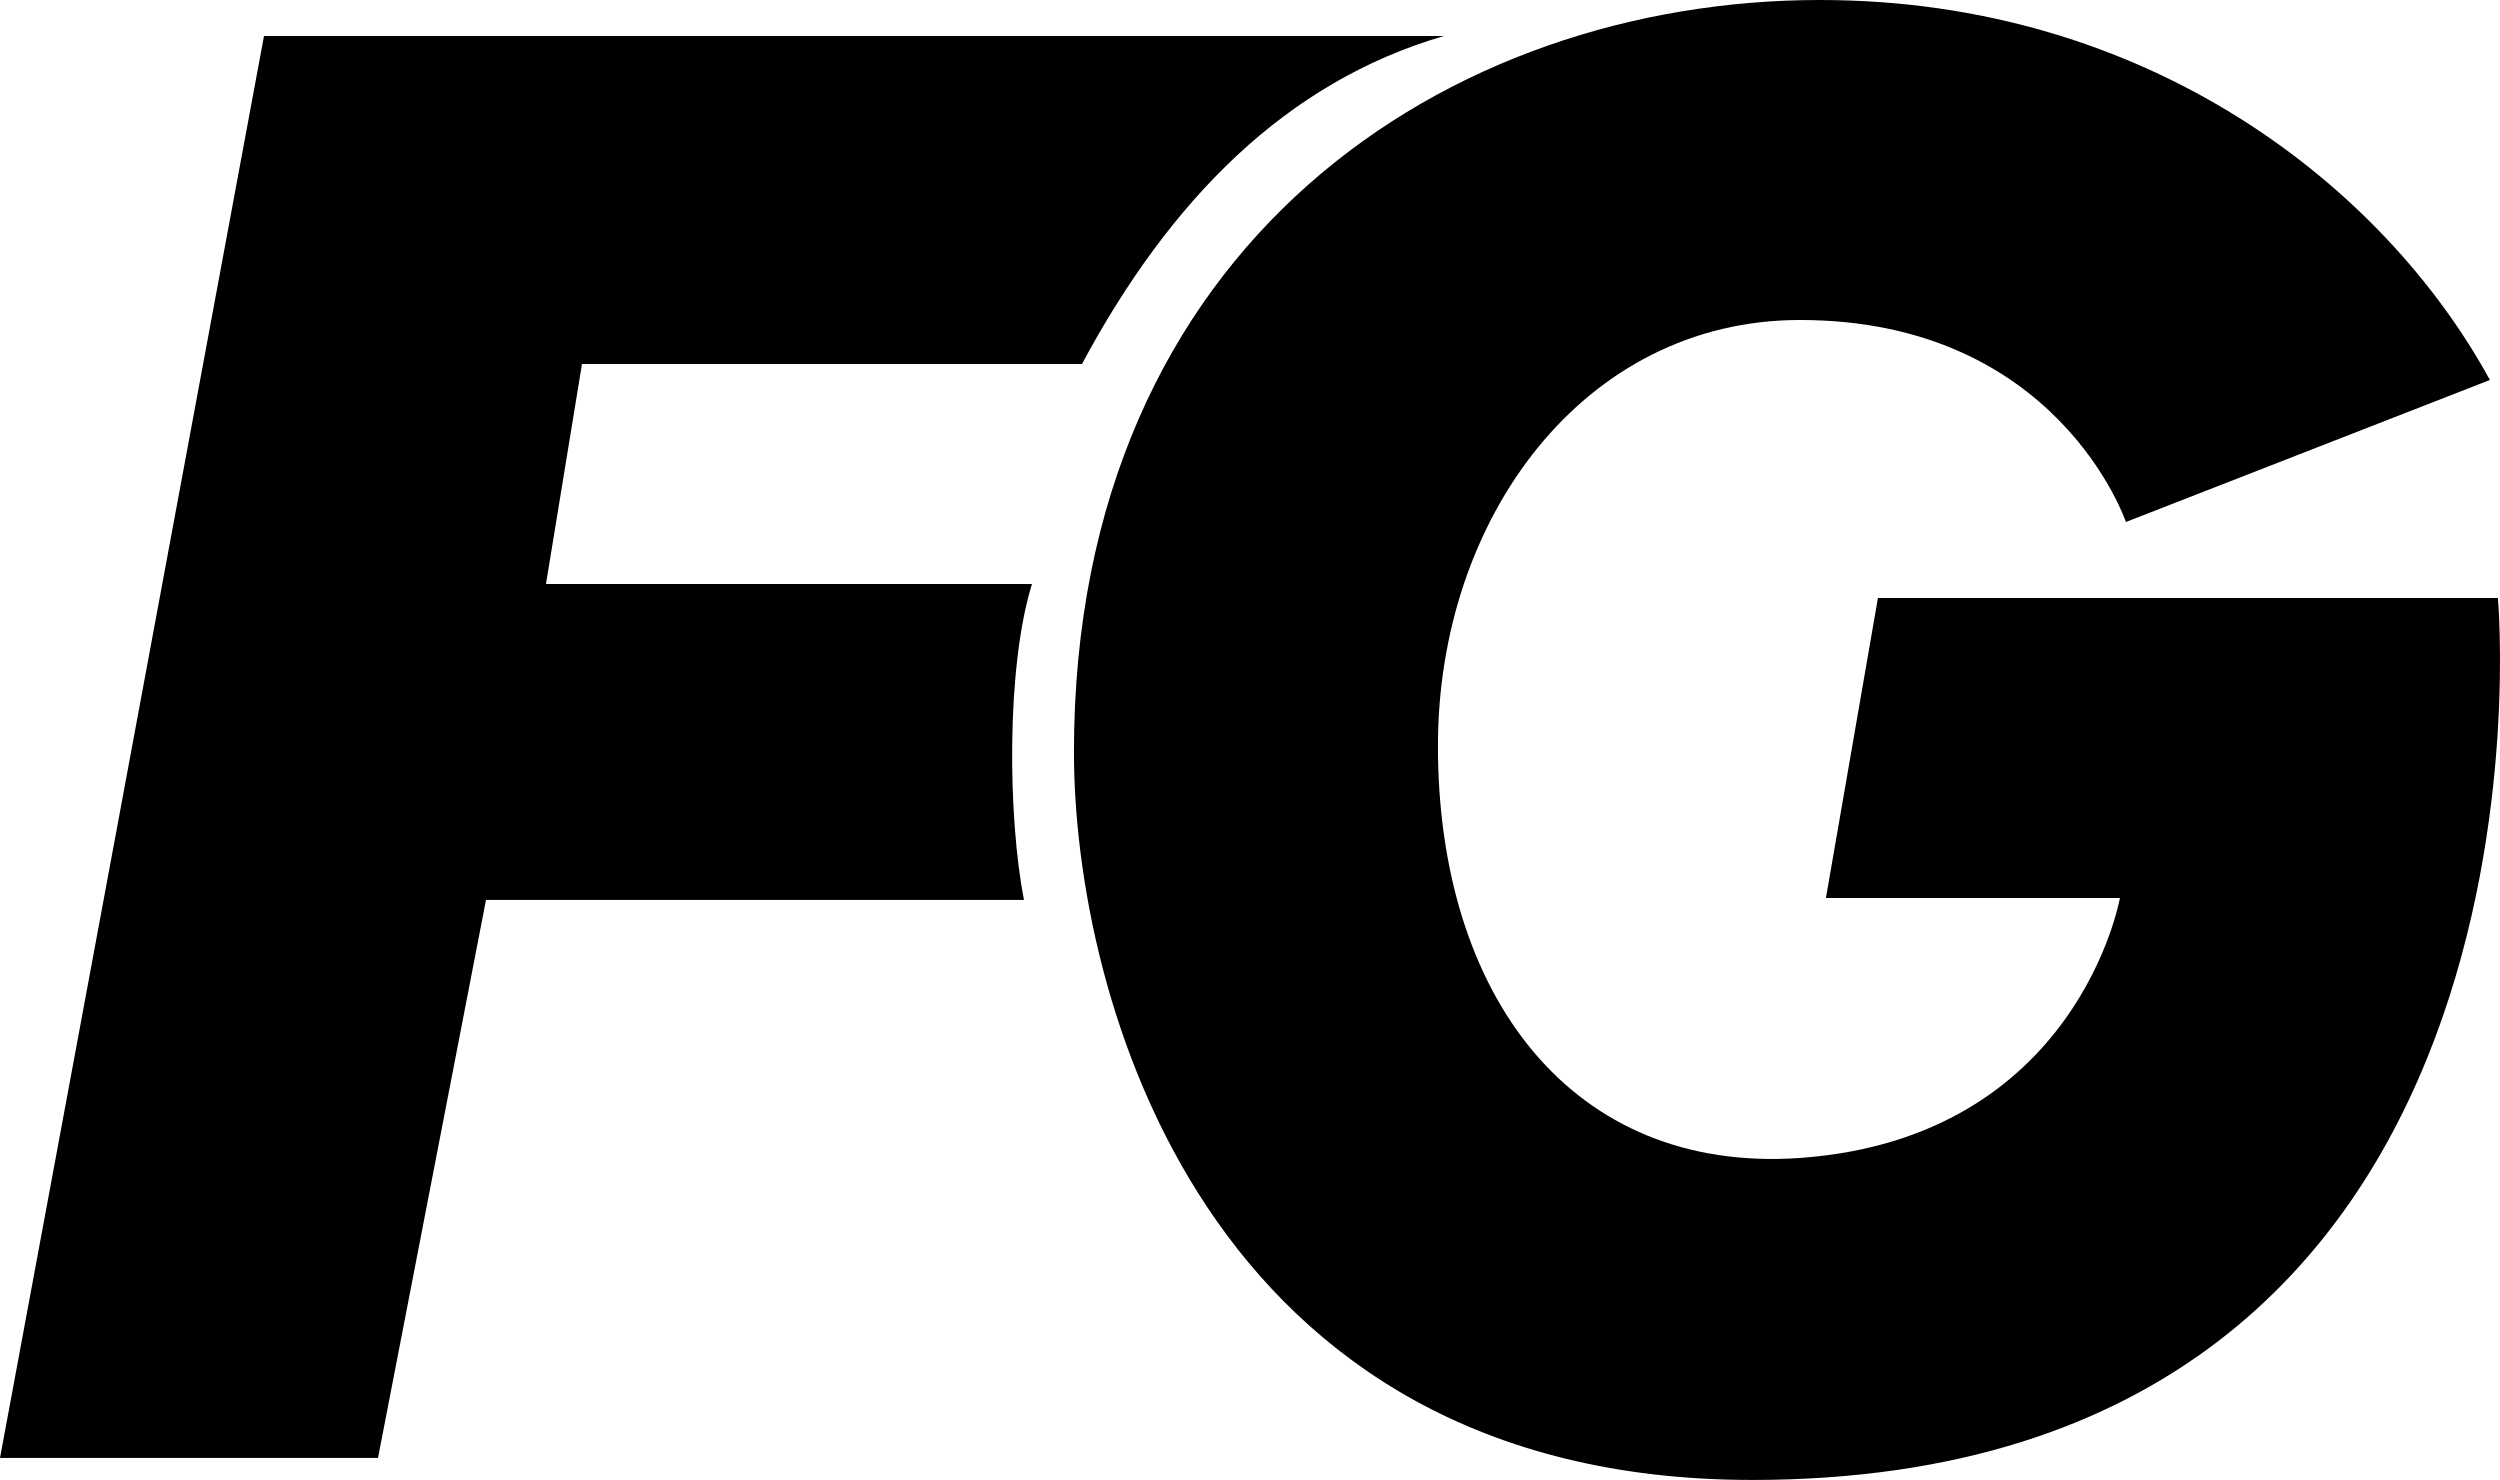
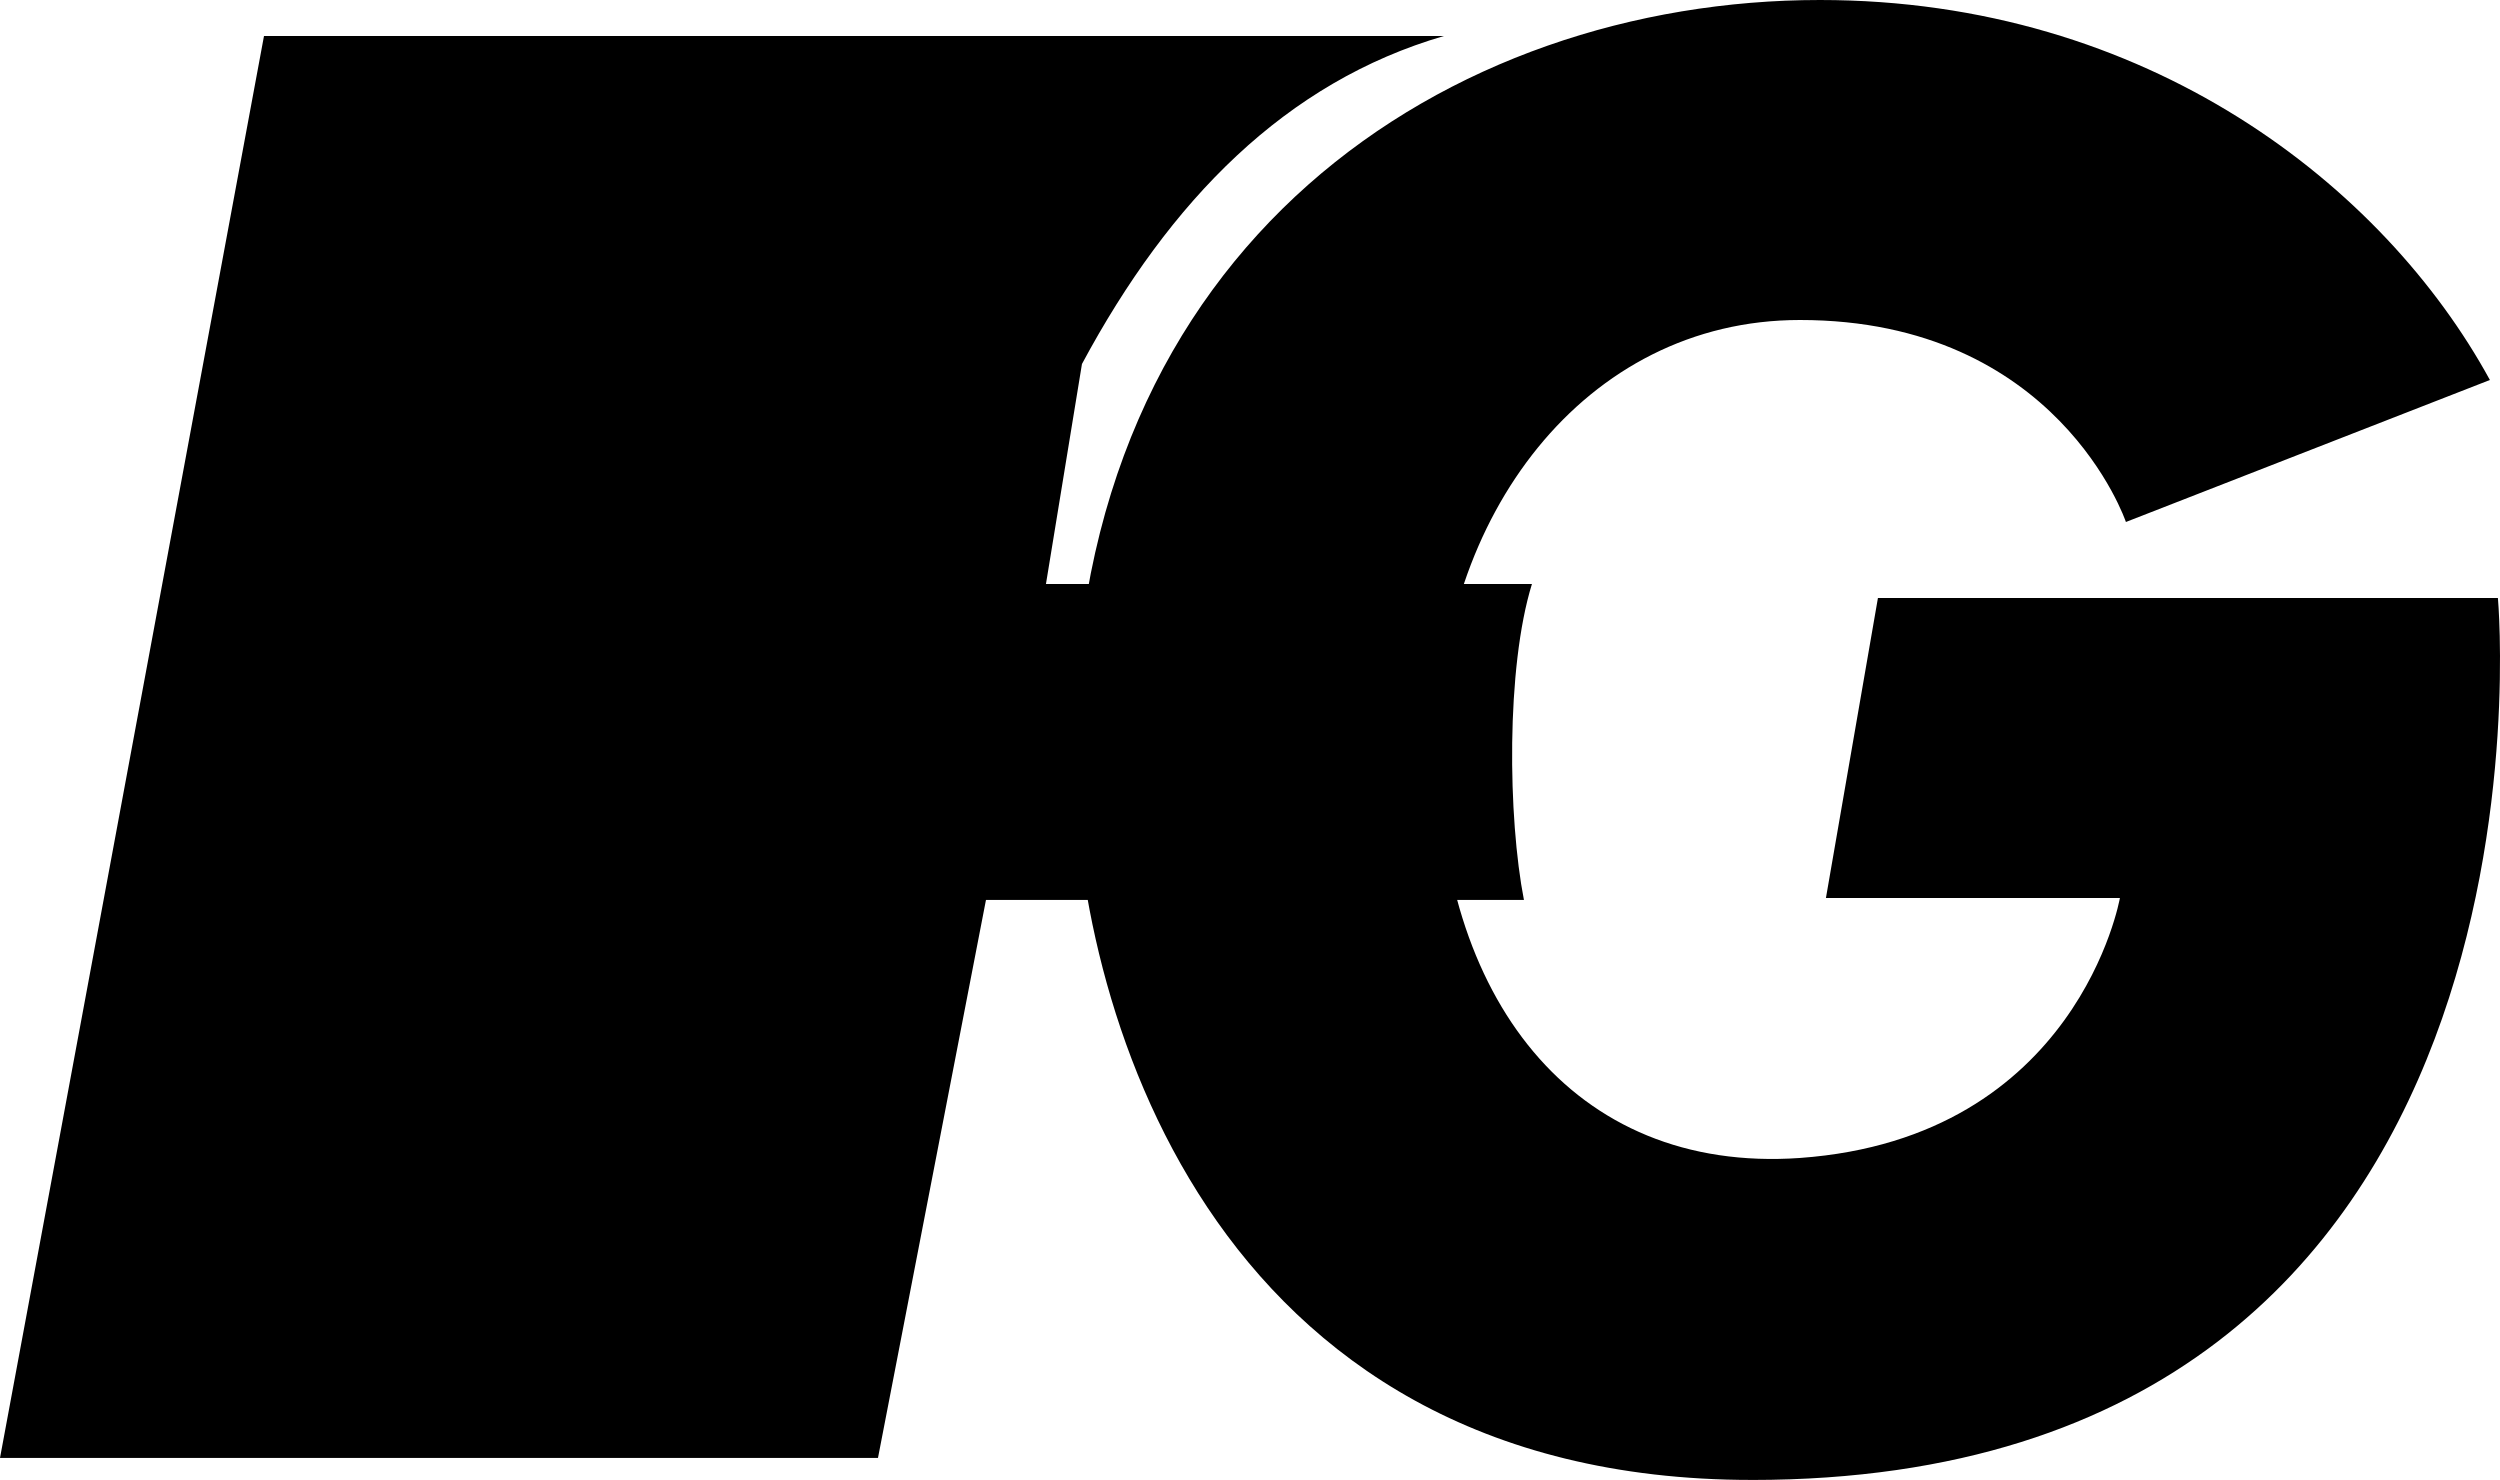
<svg xmlns="http://www.w3.org/2000/svg" viewBox="0 0 2315.87 1370.93" data-sanitized-data-name="Calque 2" data-name="Calque 2" id="Calque_2">
  <defs>
    <style>
      .cls-1 {
        stroke-width: 0px;
      }
    </style>
  </defs>
  <g data-sanitized-data-name="Calque 1" data-name="Calque 1" id="Calque_1-2">
-     <path d="M1622.89,1370.93c-507.62,0-628.04-448.33-628.04-674.35C994.85,224.17,1343.15,0,1685.88,0c303.83,0,522.44,172.29,620.63,352l-337.18,131.54s-62.99-187.11-301.98-187.11c-200.08,0-335.32,183.41-335.32,394.61,0,231.58,124.13,396.46,335.32,381.64,257.51-18.53,296.42-240.84,296.42-240.84h-272.33l48.17-277.89h574.31s74.1,817-691.03,817ZM1337.59,33.35c-146.36,42.61-253.81,151.91-335.32,303.83h-463.15l-33.35,203.79h450.19c-24.08,77.81-22.23,216.76-7.41,292.71h-498.35l-100.04,516.88H0L244.55,33.35h1093.04Z" class="cls-1" />
+     <path d="M1622.89,1370.93c-507.62,0-628.04-448.33-628.04-674.35C994.85,224.17,1343.15,0,1685.88,0c303.83,0,522.44,172.29,620.63,352l-337.18,131.54s-62.99-187.11-301.98-187.11c-200.08,0-335.32,183.41-335.32,394.61,0,231.58,124.13,396.46,335.32,381.64,257.51-18.53,296.42-240.84,296.42-240.84h-272.33l48.17-277.89h574.31s74.1,817-691.03,817ZM1337.59,33.35c-146.36,42.61-253.81,151.91-335.32,303.83l-33.35,203.79h450.19c-24.08,77.81-22.23,216.76-7.41,292.71h-498.35l-100.04,516.88H0L244.55,33.35h1093.04Z" class="cls-1" />
  </g>
</svg>